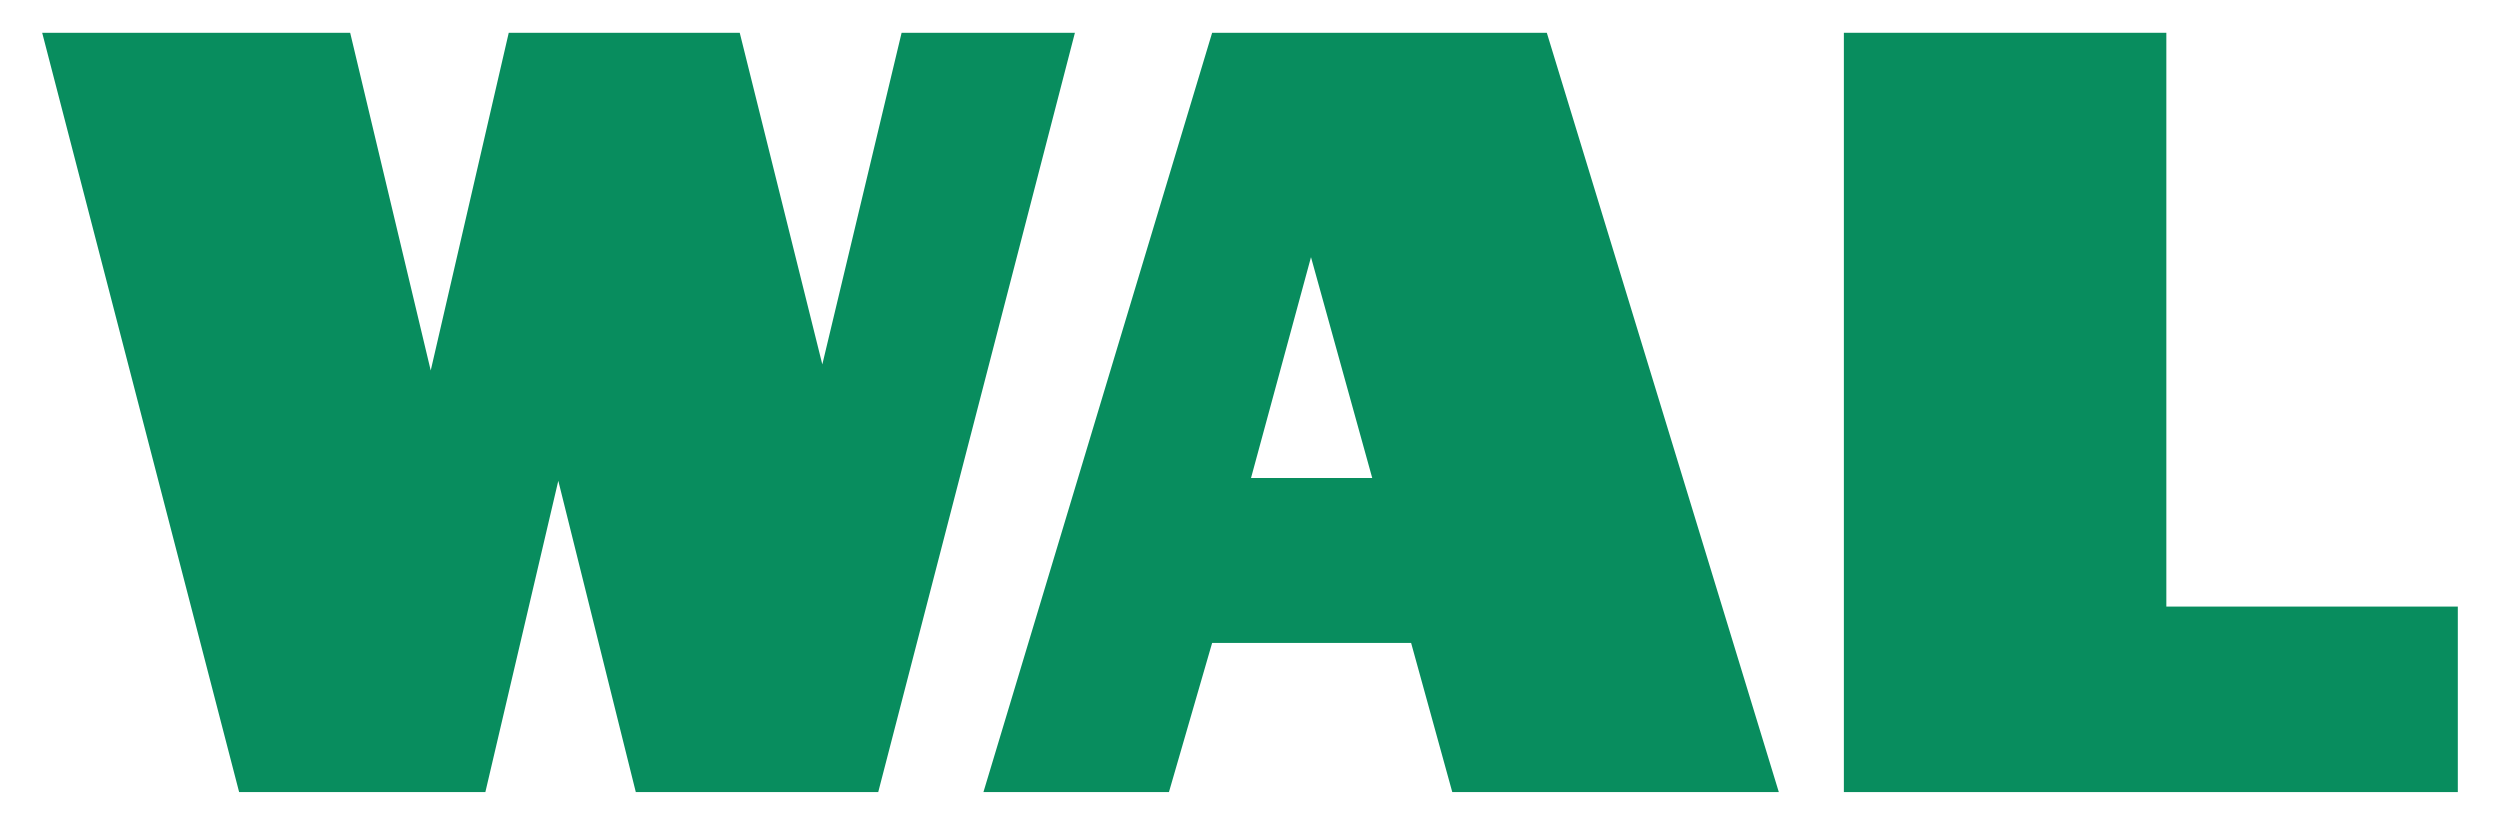
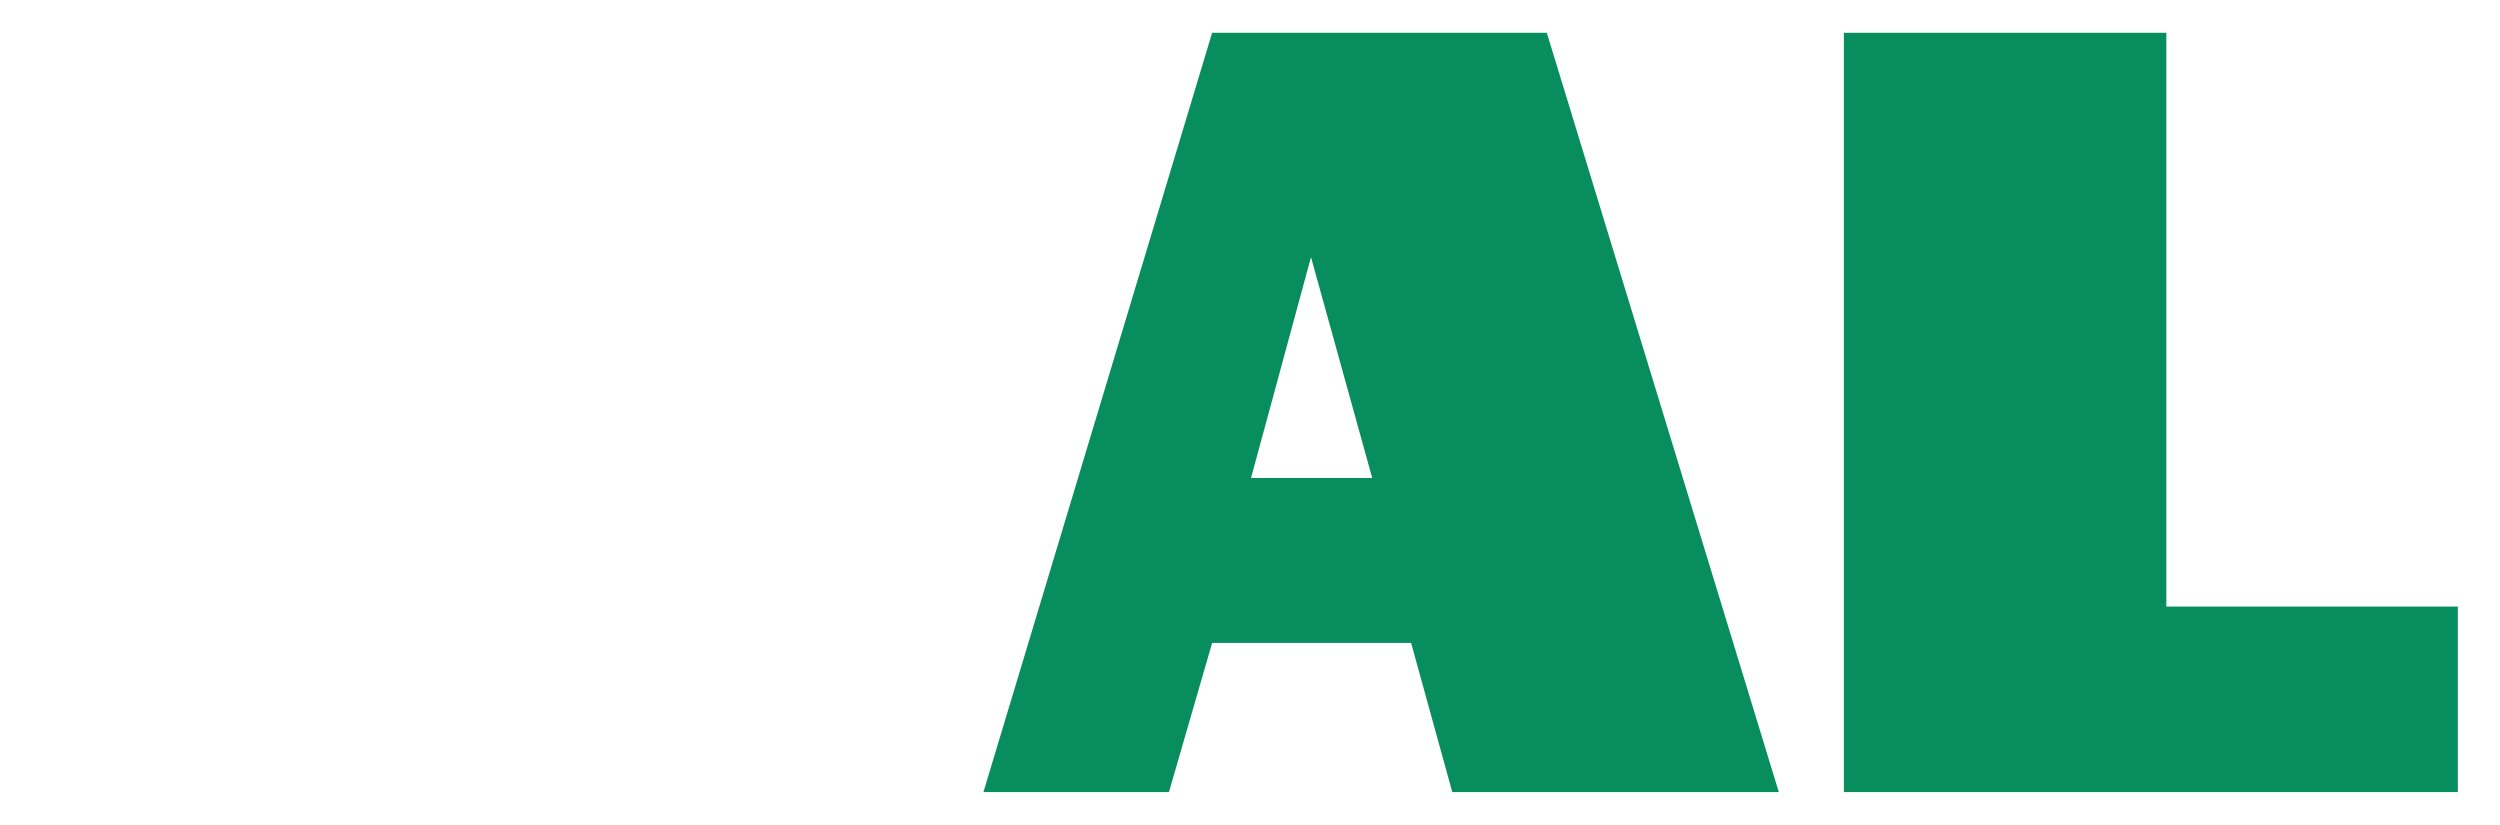
<svg xmlns="http://www.w3.org/2000/svg" id="Capa_1" data-name="Capa 1" viewBox="0 0 98.38 32.46">
  <defs>
    <style>.cls-1{fill:#088d5e;}</style>
  </defs>
-   <polygon class="cls-1" points="35.48 1.29 32.36 14.34 29.11 1.29 20.02 1.29 16.95 14.58 13.78 1.29 1.66 1.29 9.41 31.17 19.1 31.17 21.97 18.92 25.02 31.17 34.56 31.17 42.3 1.29 35.48 1.29" />
-   <path class="cls-1" d="M49.23,18.81l2.36-8.69L54,18.81ZM47.7,1.29l-9,29.88H46L47.7,25.3h7.83l1.62,5.87H70L60.87,1.29Z" />
+   <path class="cls-1" d="M49.23,18.81l2.36-8.69L54,18.81ZM47.7,1.29l-9,29.88H46L47.7,25.3h7.83l1.62,5.87H70L60.87,1.29" />
  <polygon class="cls-1" points="85.25 23.87 85.25 1.29 72.56 1.29 72.56 31.17 96.72 31.17 96.72 23.87 85.25 23.87" />
</svg>